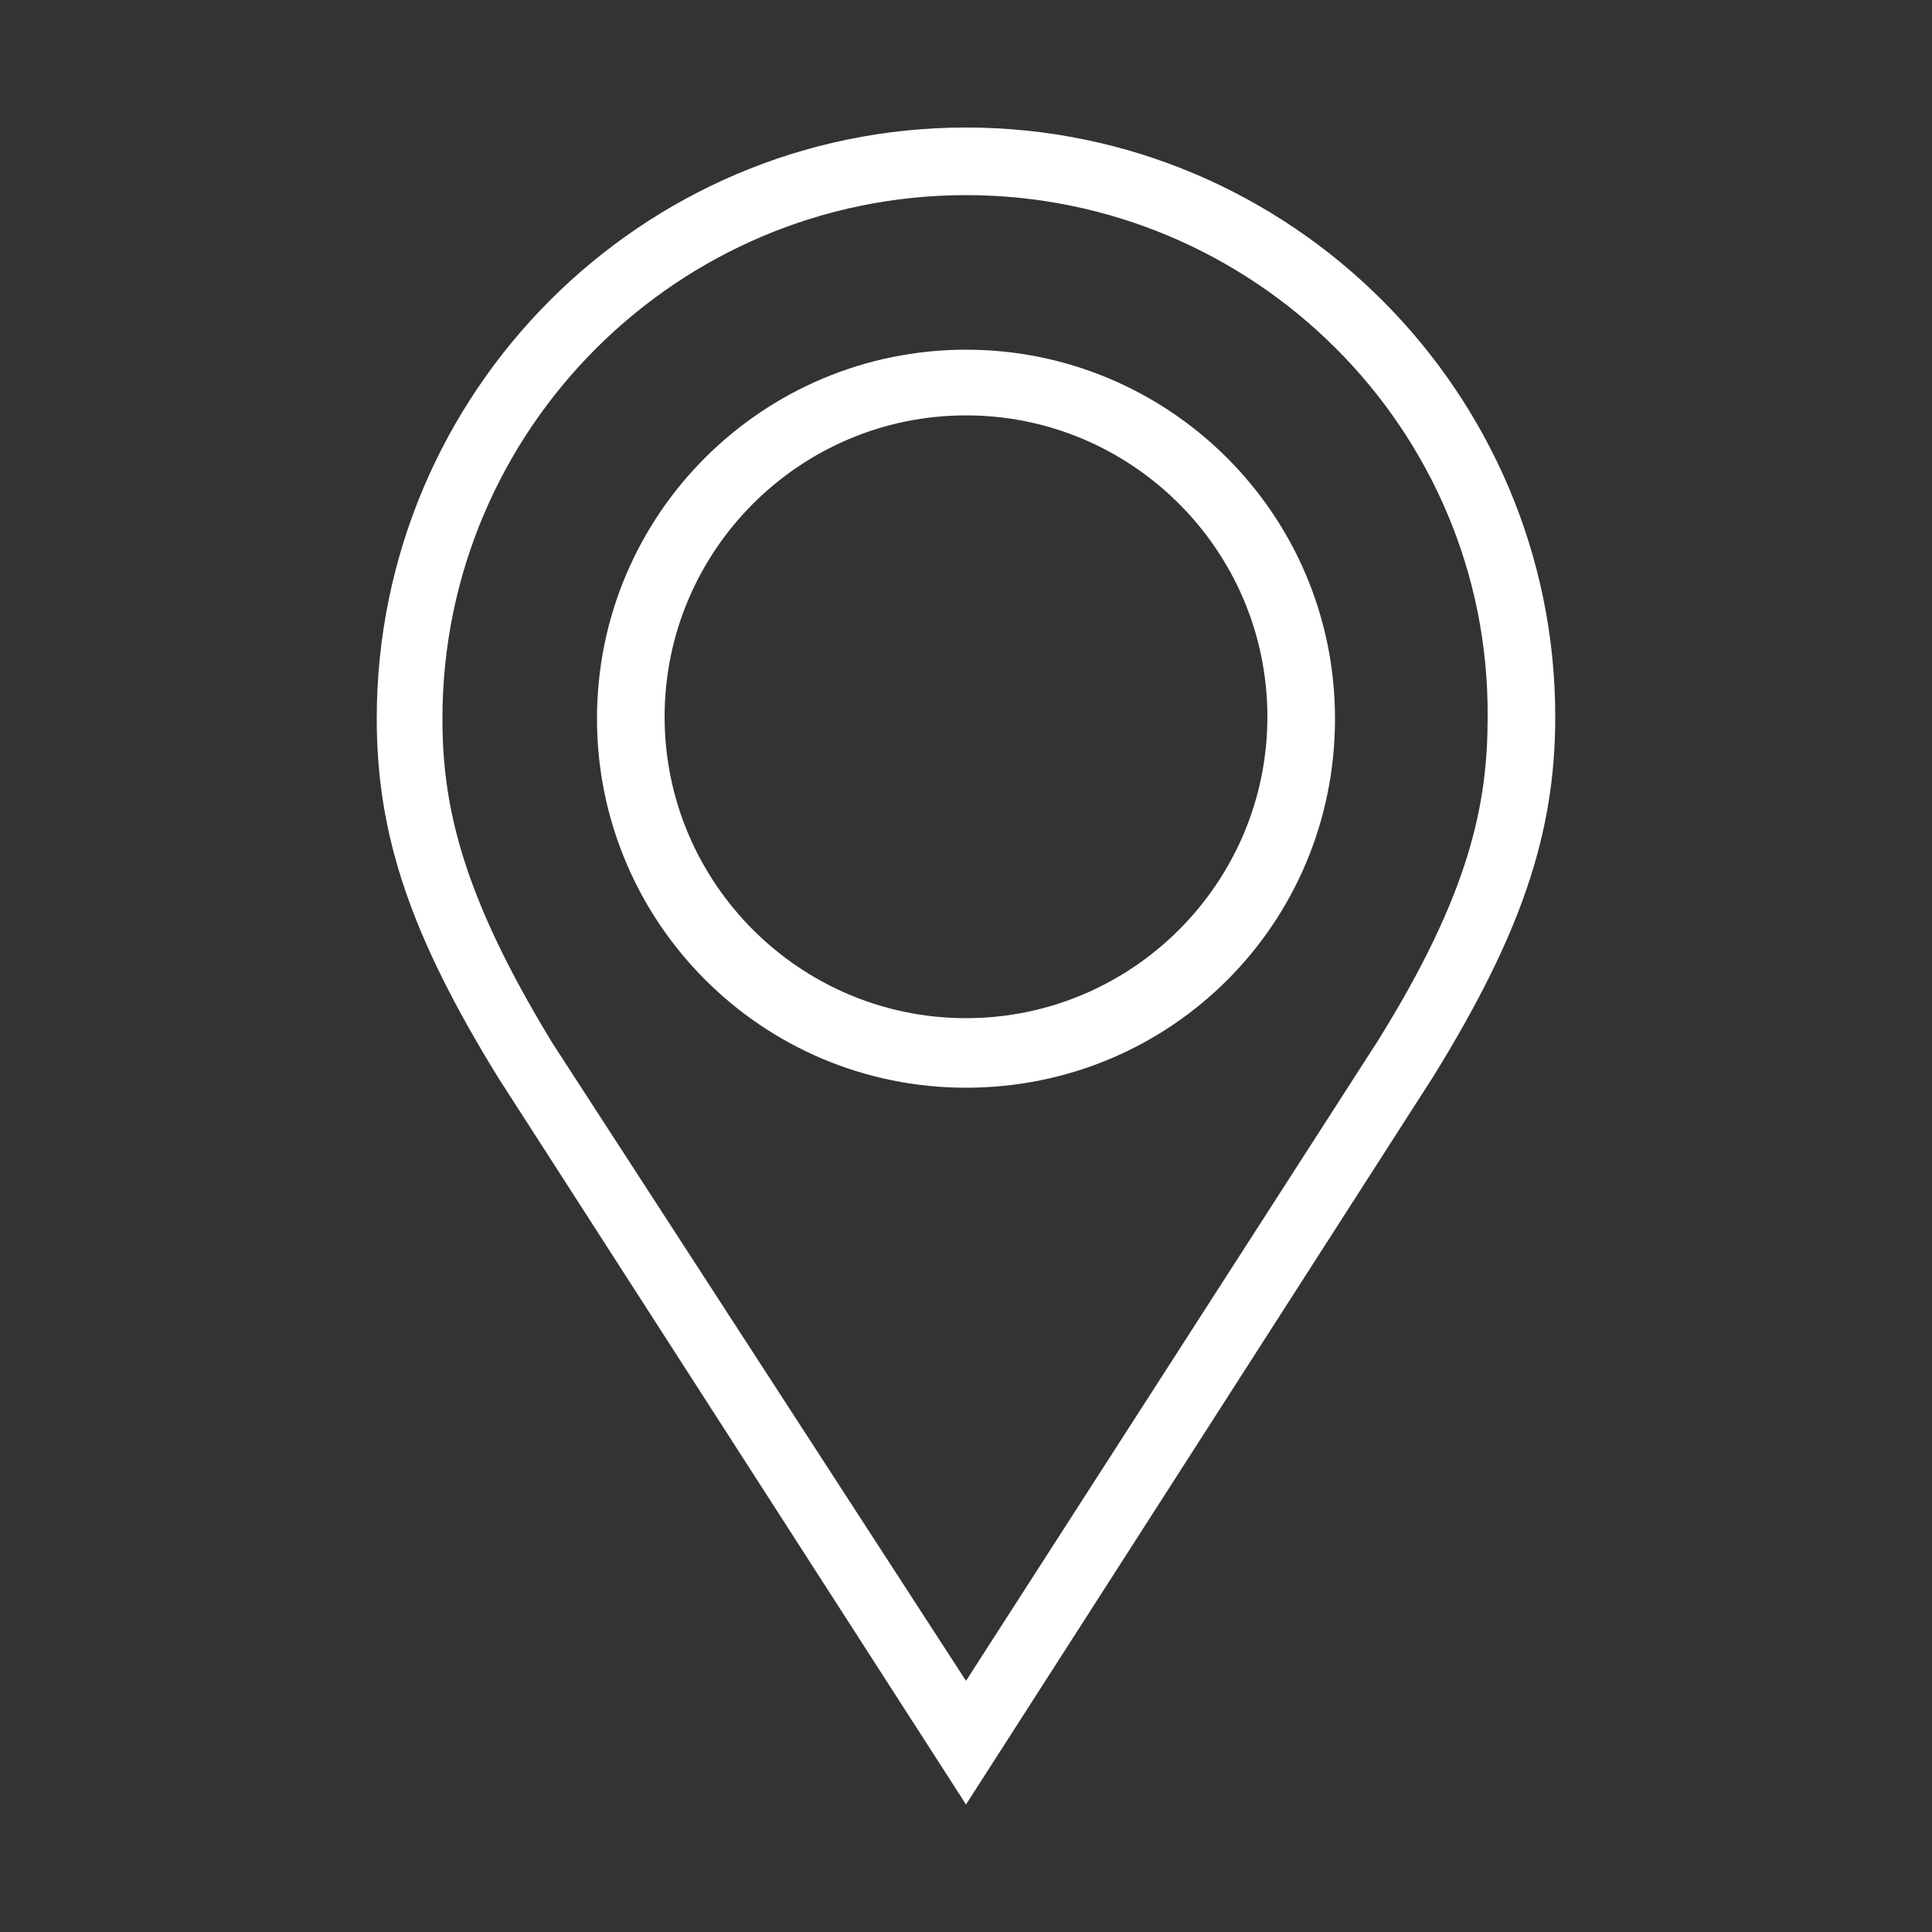
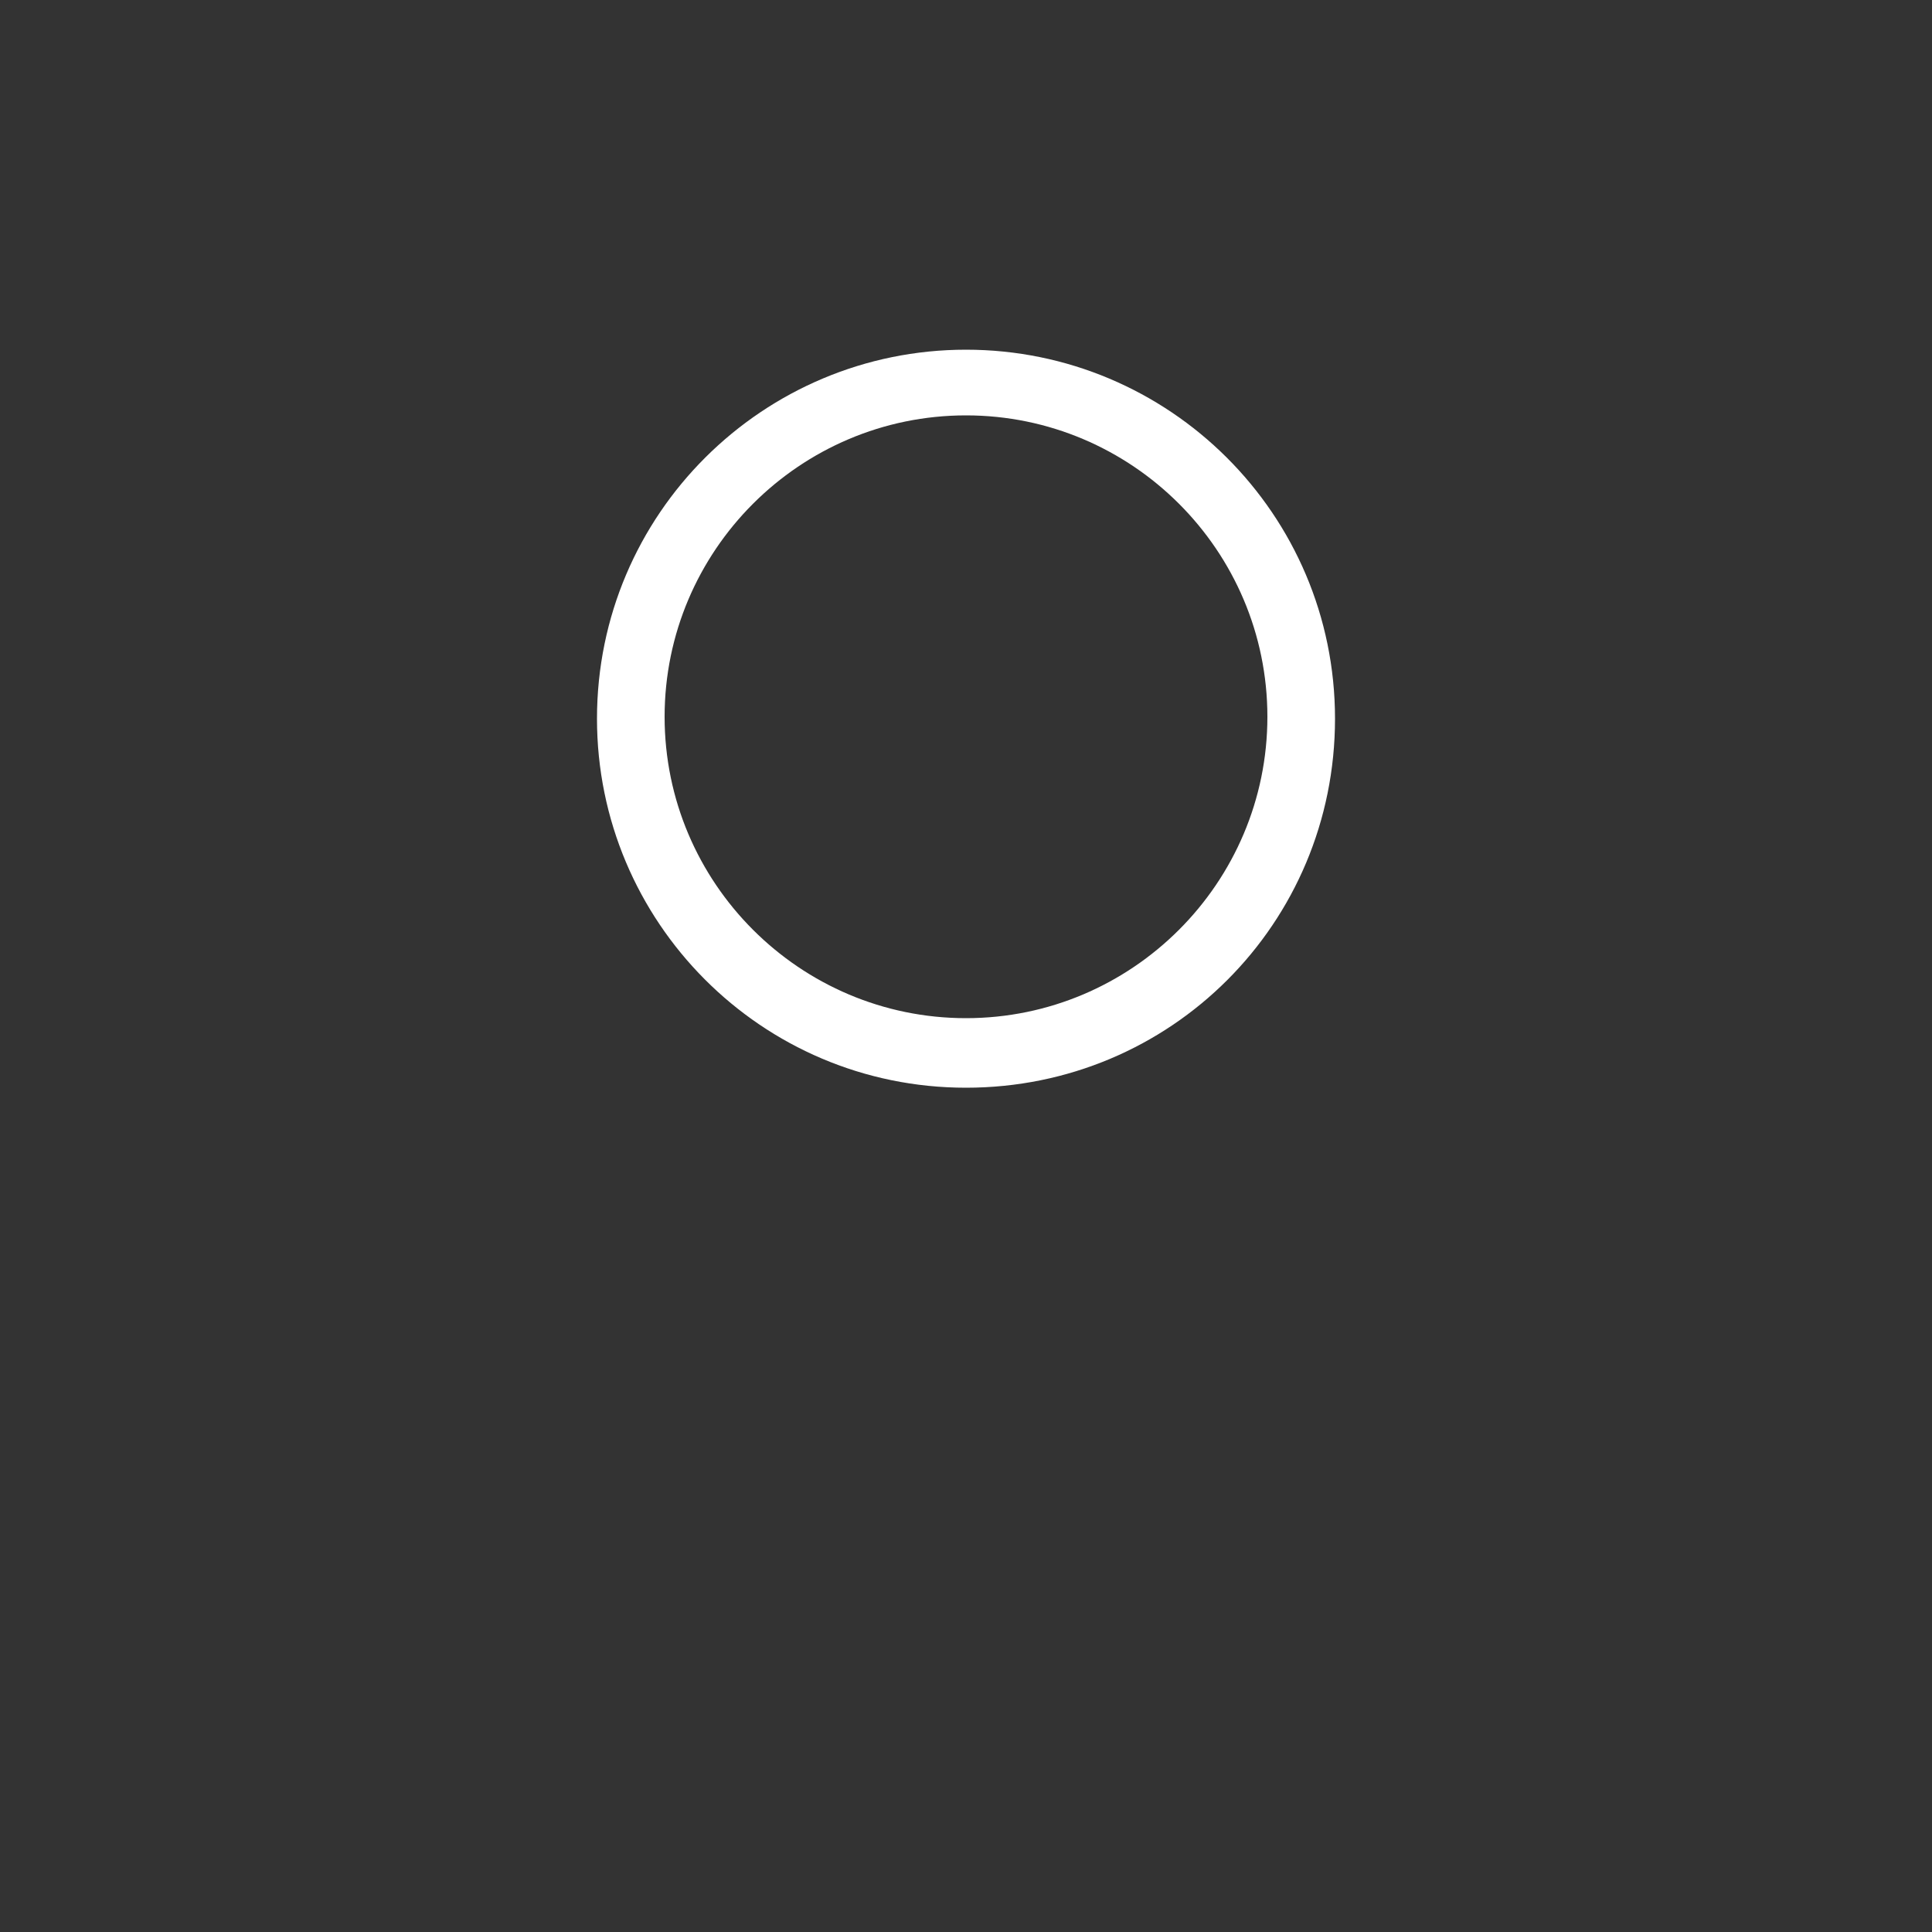
<svg xmlns="http://www.w3.org/2000/svg" version="1.1" id="Layer_1" x="0px" y="0px" viewBox="0 0 100 100" style="enable-background:new 0 0 100 100;" xml:space="preserve">
  <rect x="0" y="0" width="100" height="100" fill="#333333" stroke="none" />
  <style type="text/css">
	.st0{fill:#FFFFFF;}
</style>
  <g id="XMLID_34_">
    <g id="XMLID_227_">
-       <path id="XMLID_30_" class="st0" d="M50,93.4L25.8,55.8c-4.5-7.3-6.3-12.5-6.3-18.6C19.5,20.3,33.2,6.6,50,6.6    s30.5,13.7,30.5,30.5c0,6.1-1.8,11.3-6.3,18.6L50,93.4z M50,10.1c-14.9,0-27.1,12.1-27.1,27.1c0,4.5,1,9.1,5.7,16.8L50,87    l21.3-33.1c4.8-7.7,5.7-12.3,5.7-16.8C77.1,22.2,64.9,10.1,50,10.1z" />
-     </g>
+       </g>
    <path id="XMLID_5_" class="st0" d="M50,21.5c8.6,0,15.6,7,15.6,15.6c0,8.6-7,15.6-15.6,15.6s-15.6-7-15.6-15.6   C34.4,28.5,41.4,21.5,50,21.5 M50,18.1c-10.5,0-19.1,8.5-19.1,19.1c0,10.5,8.5,19.1,19.1,19.1s19.1-8.5,19.1-19.1   C69.1,26.6,60.5,18.1,50,18.1L50,18.1z" />
  </g>
</svg>